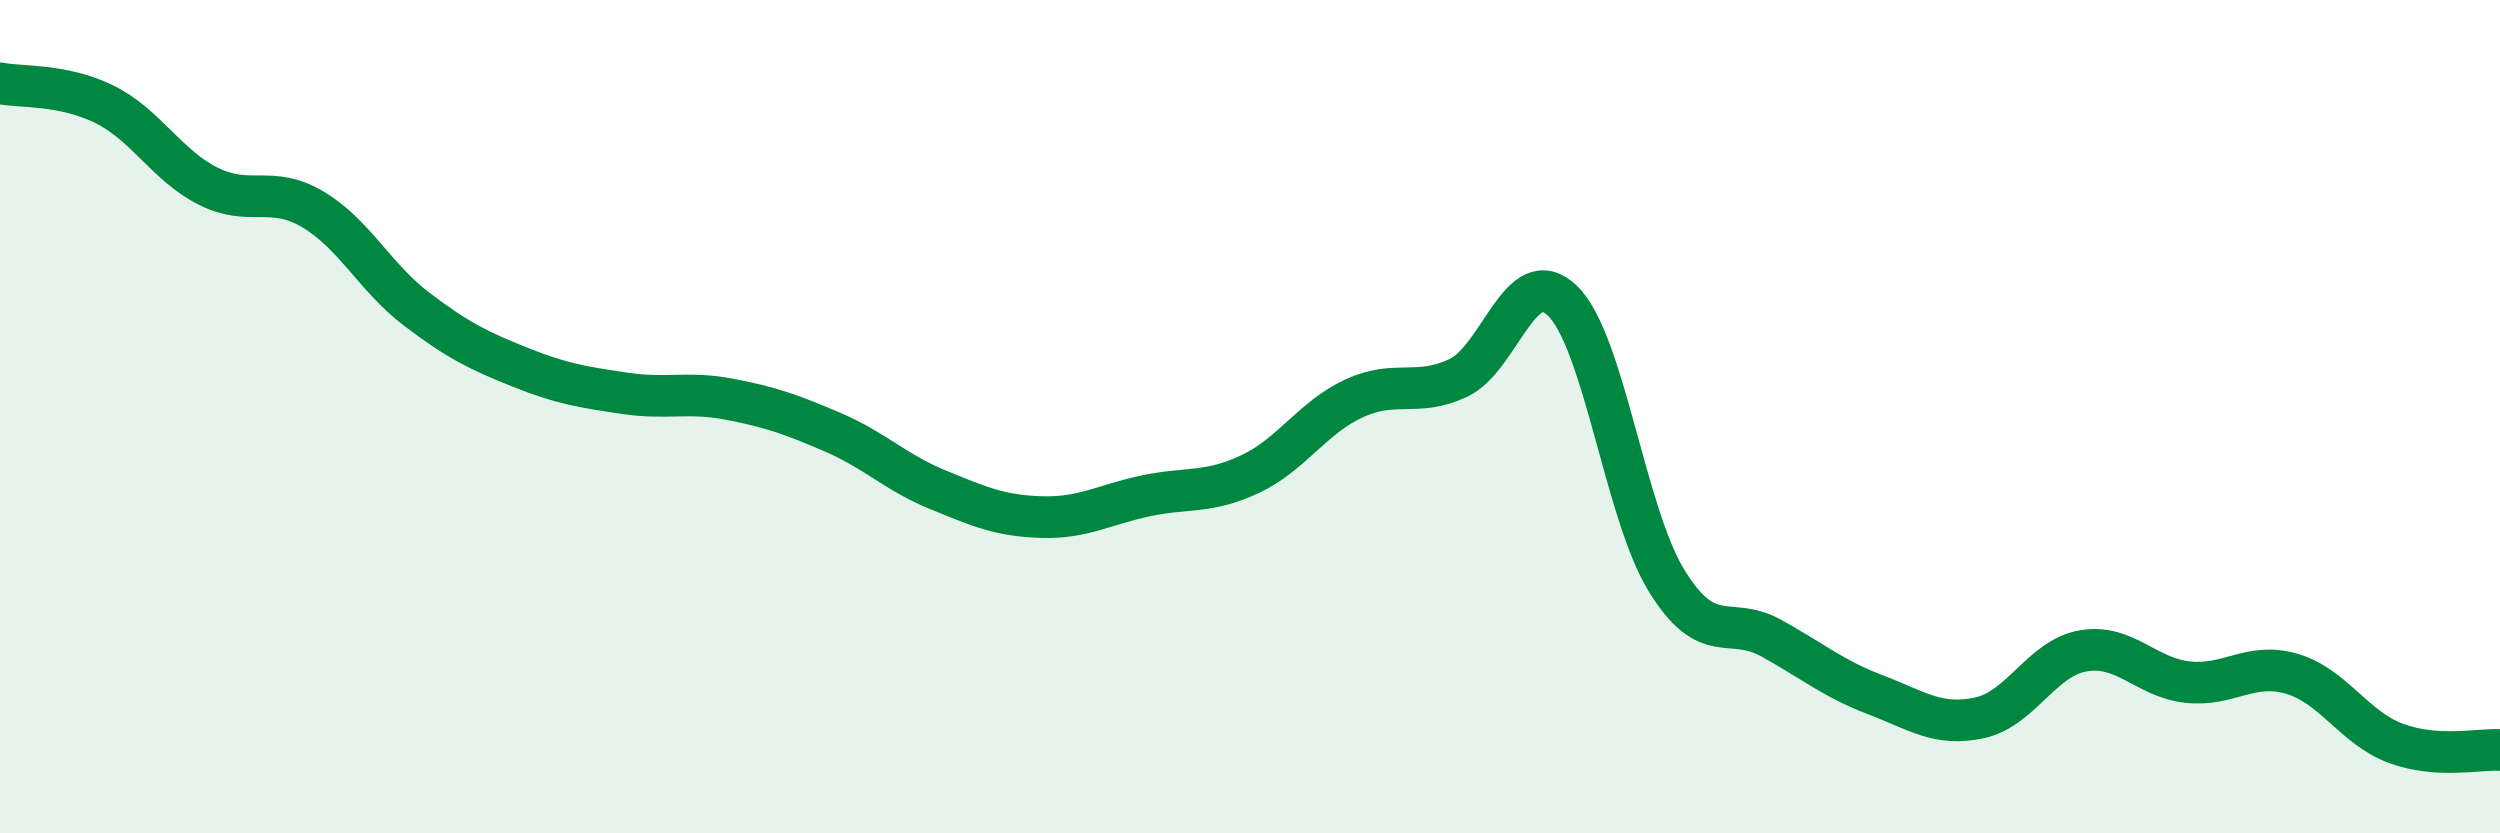
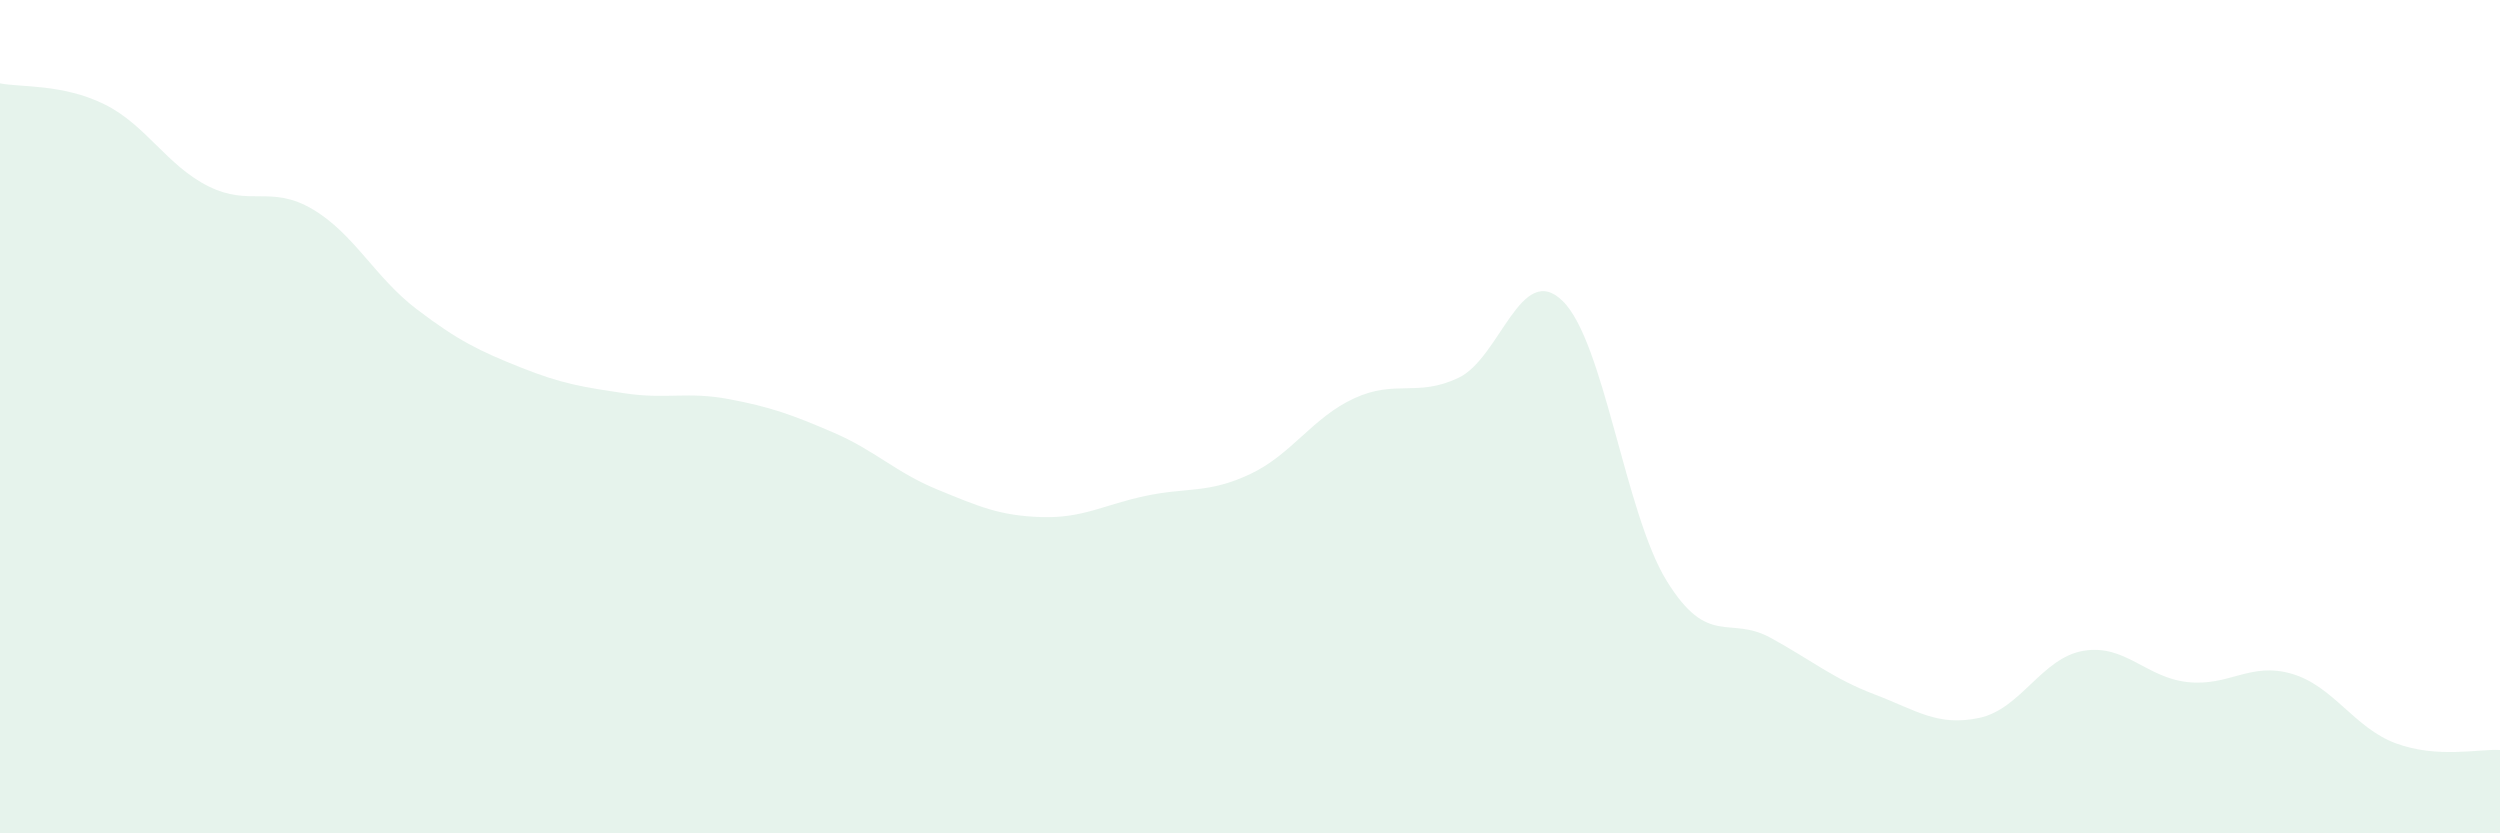
<svg xmlns="http://www.w3.org/2000/svg" width="60" height="20" viewBox="0 0 60 20">
  <path d="M 0,2 C 0.5,2.1 1.5,2.01 2.5,2.5 C 3.5,2.99 4,3.97 5,4.47 C 6,4.97 6.5,4.43 7.5,5.02 C 8.5,5.61 9,6.66 10,7.42 C 11,8.18 11.5,8.42 12.5,8.82 C 13.5,9.22 14,9.29 15,9.44 C 16,9.59 16.5,9.39 17.5,9.58 C 18.5,9.77 19,9.95 20,10.38 C 21,10.81 21.5,11.34 22.5,11.75 C 23.5,12.16 24,12.38 25,12.41 C 26,12.44 26.5,12.11 27.5,11.9 C 28.5,11.69 29,11.85 30,11.38 C 31,10.91 31.5,10.02 32.5,9.56 C 33.5,9.1 34,9.54 35,9.07 C 36,8.6 36.5,6.25 37.5,7.22 C 38.5,8.19 39,12.32 40,13.94 C 41,15.56 41.5,14.76 42.5,15.31 C 43.5,15.86 44,16.29 45,16.67 C 46,17.05 46.5,17.44 47.5,17.23 C 48.5,17.02 49,15.79 50,15.62 C 51,15.45 51.5,16.26 52.5,16.37 C 53.5,16.48 54,15.88 55,16.17 C 56,16.46 56.5,17.47 57.5,17.84 C 58.5,18.21 59.5,17.97 60,18L60 20L0 20Z" fill="#008740" opacity="0.1" stroke-linecap="round" stroke-linejoin="round" />
-   <path d="M 0,2 C 0.5,2.1 1.5,2.01 2.5,2.5 C 3.5,2.99 4,3.97 5,4.47 C 6,4.97 6.5,4.43 7.5,5.02 C 8.5,5.61 9,6.66 10,7.42 C 11,8.18 11.5,8.42 12.5,8.82 C 13.5,9.22 14,9.29 15,9.44 C 16,9.59 16.5,9.39 17.5,9.58 C 18.5,9.77 19,9.95 20,10.38 C 21,10.81 21.5,11.34 22.5,11.75 C 23.5,12.16 24,12.38 25,12.41 C 26,12.44 26.5,12.11 27.5,11.9 C 28.5,11.69 29,11.85 30,11.38 C 31,10.91 31.5,10.02 32.5,9.56 C 33.5,9.1 34,9.54 35,9.07 C 36,8.6 36.5,6.25 37.5,7.22 C 38.5,8.19 39,12.32 40,13.94 C 41,15.56 41.5,14.76 42.5,15.31 C 43.5,15.86 44,16.29 45,16.67 C 46,17.05 46.5,17.44 47.5,17.23 C 48.5,17.02 49,15.79 50,15.62 C 51,15.45 51.5,16.26 52.5,16.37 C 53.5,16.48 54,15.88 55,16.17 C 56,16.46 56.5,17.47 57.5,17.84 C 58.5,18.21 59.5,17.97 60,18" stroke="#008740" stroke-width="1" fill="none" stroke-linecap="round" stroke-linejoin="round" />
</svg>